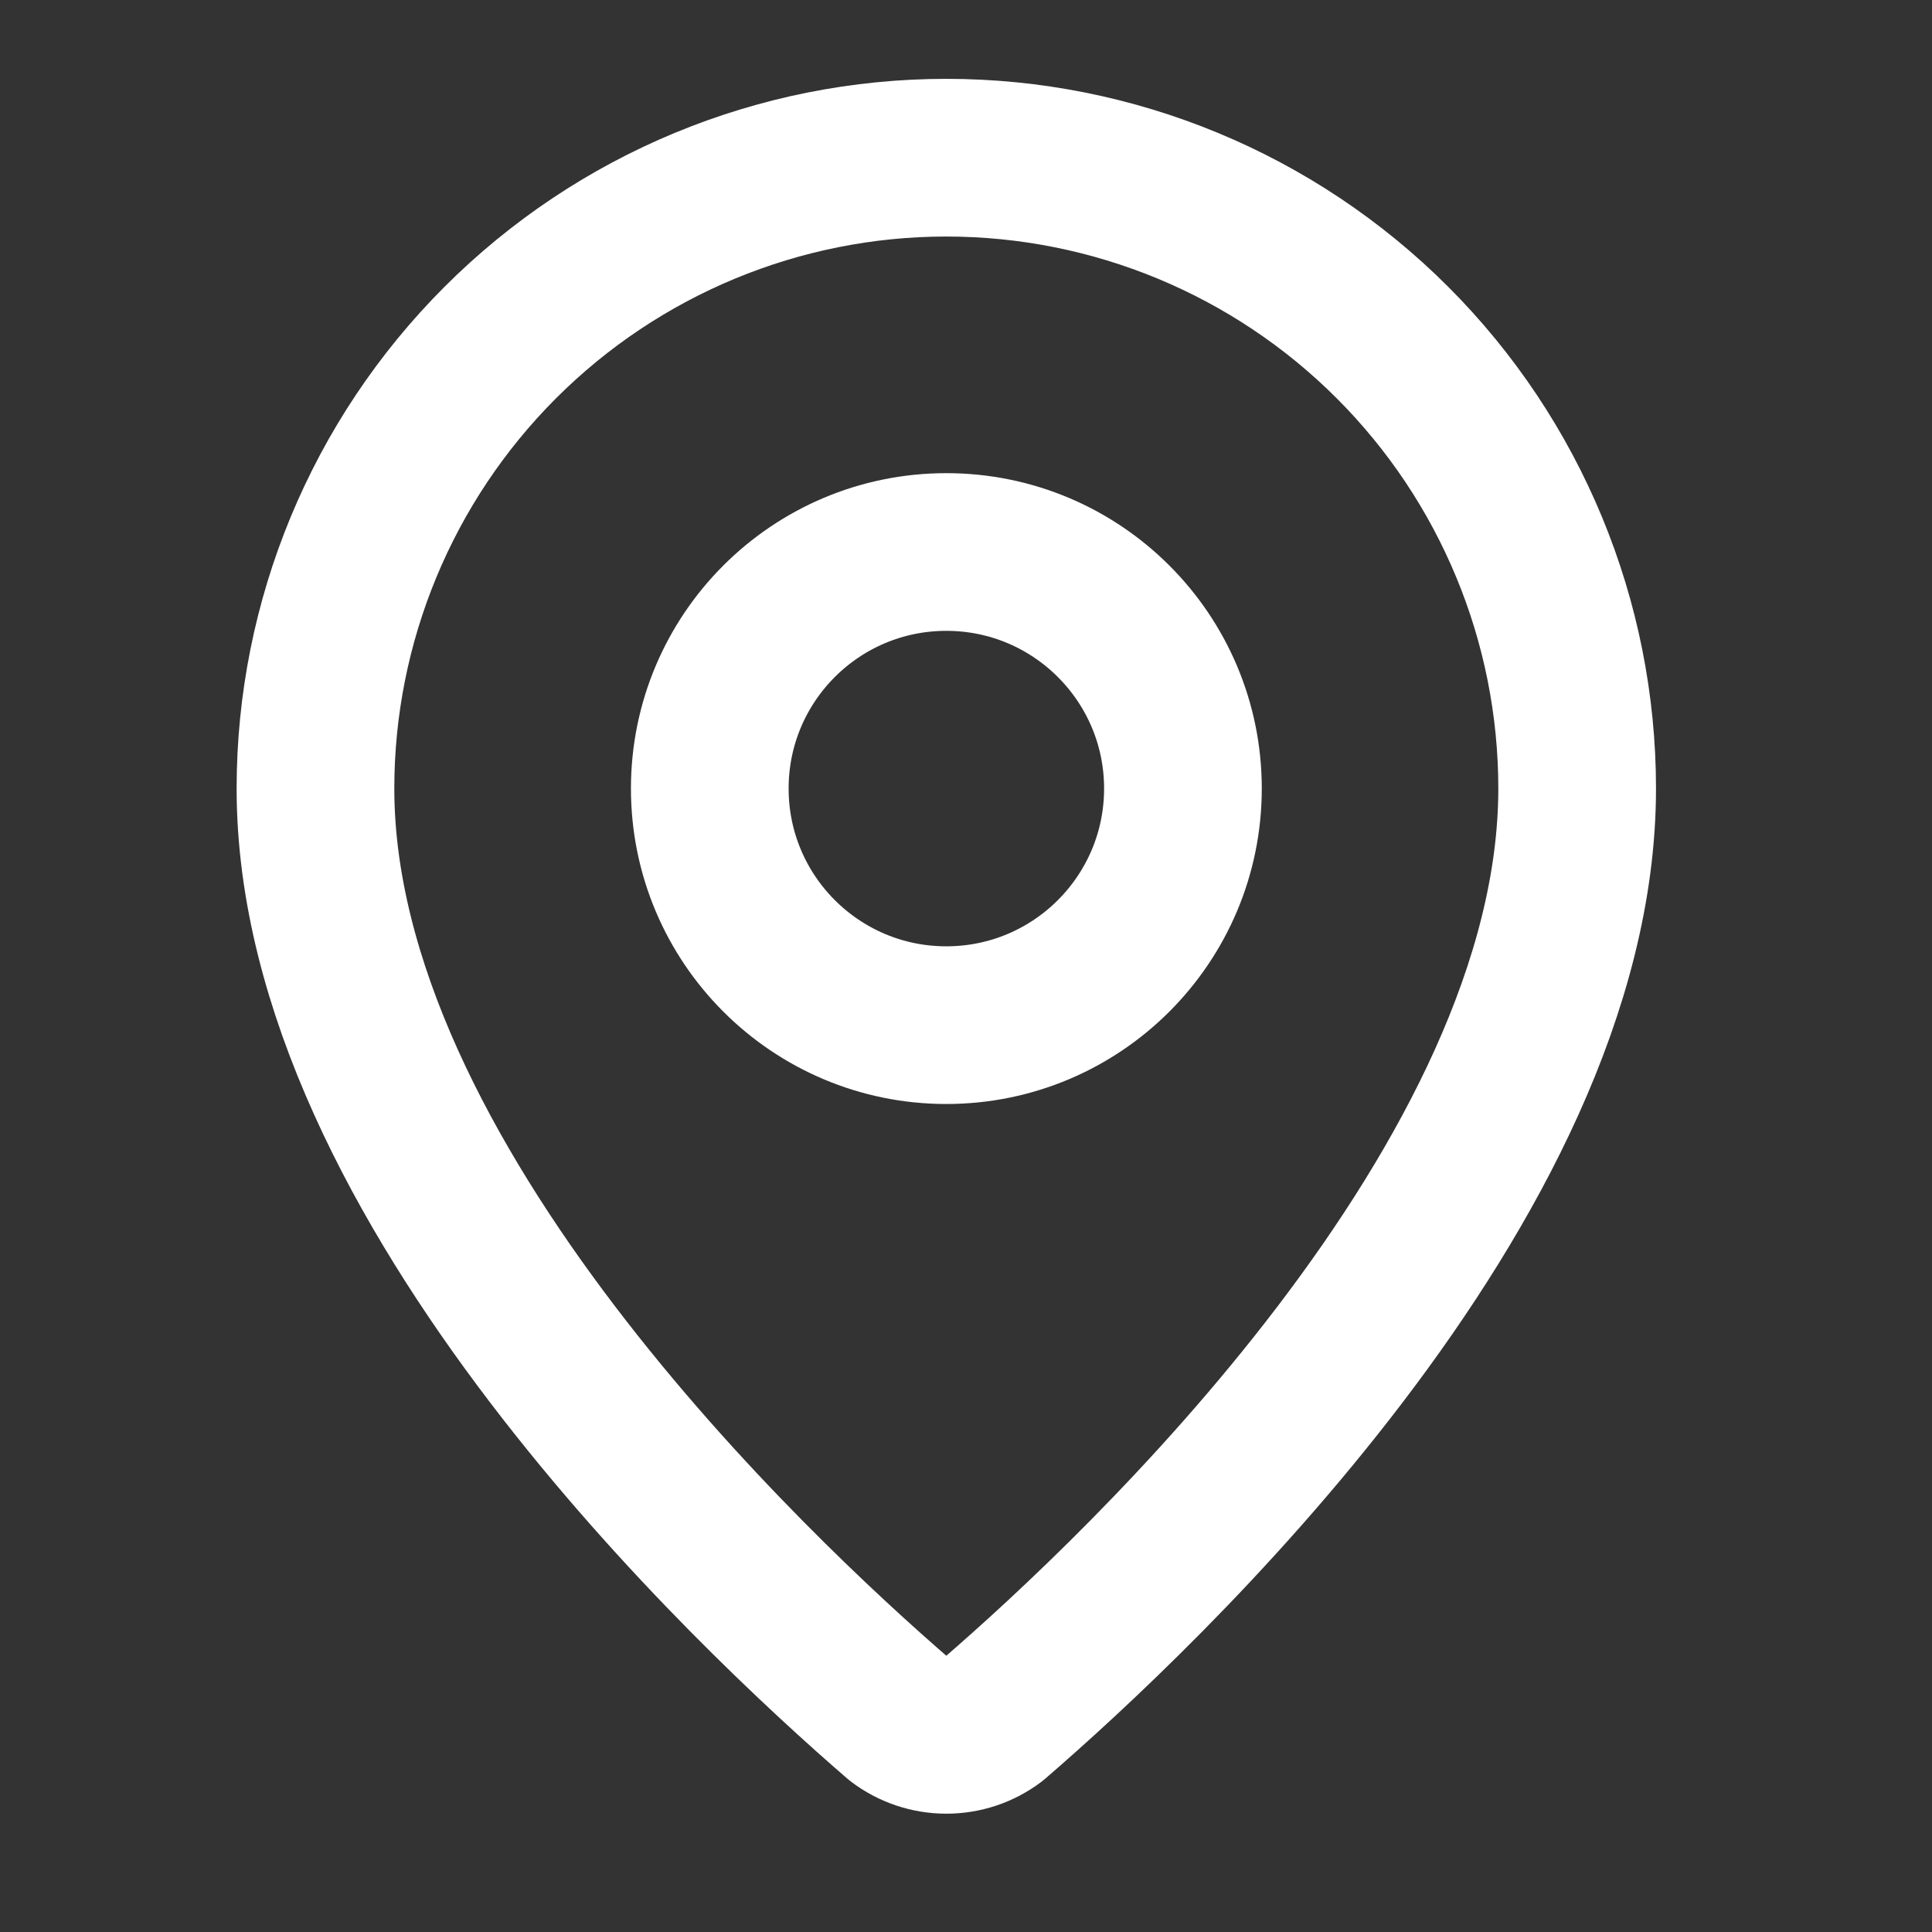
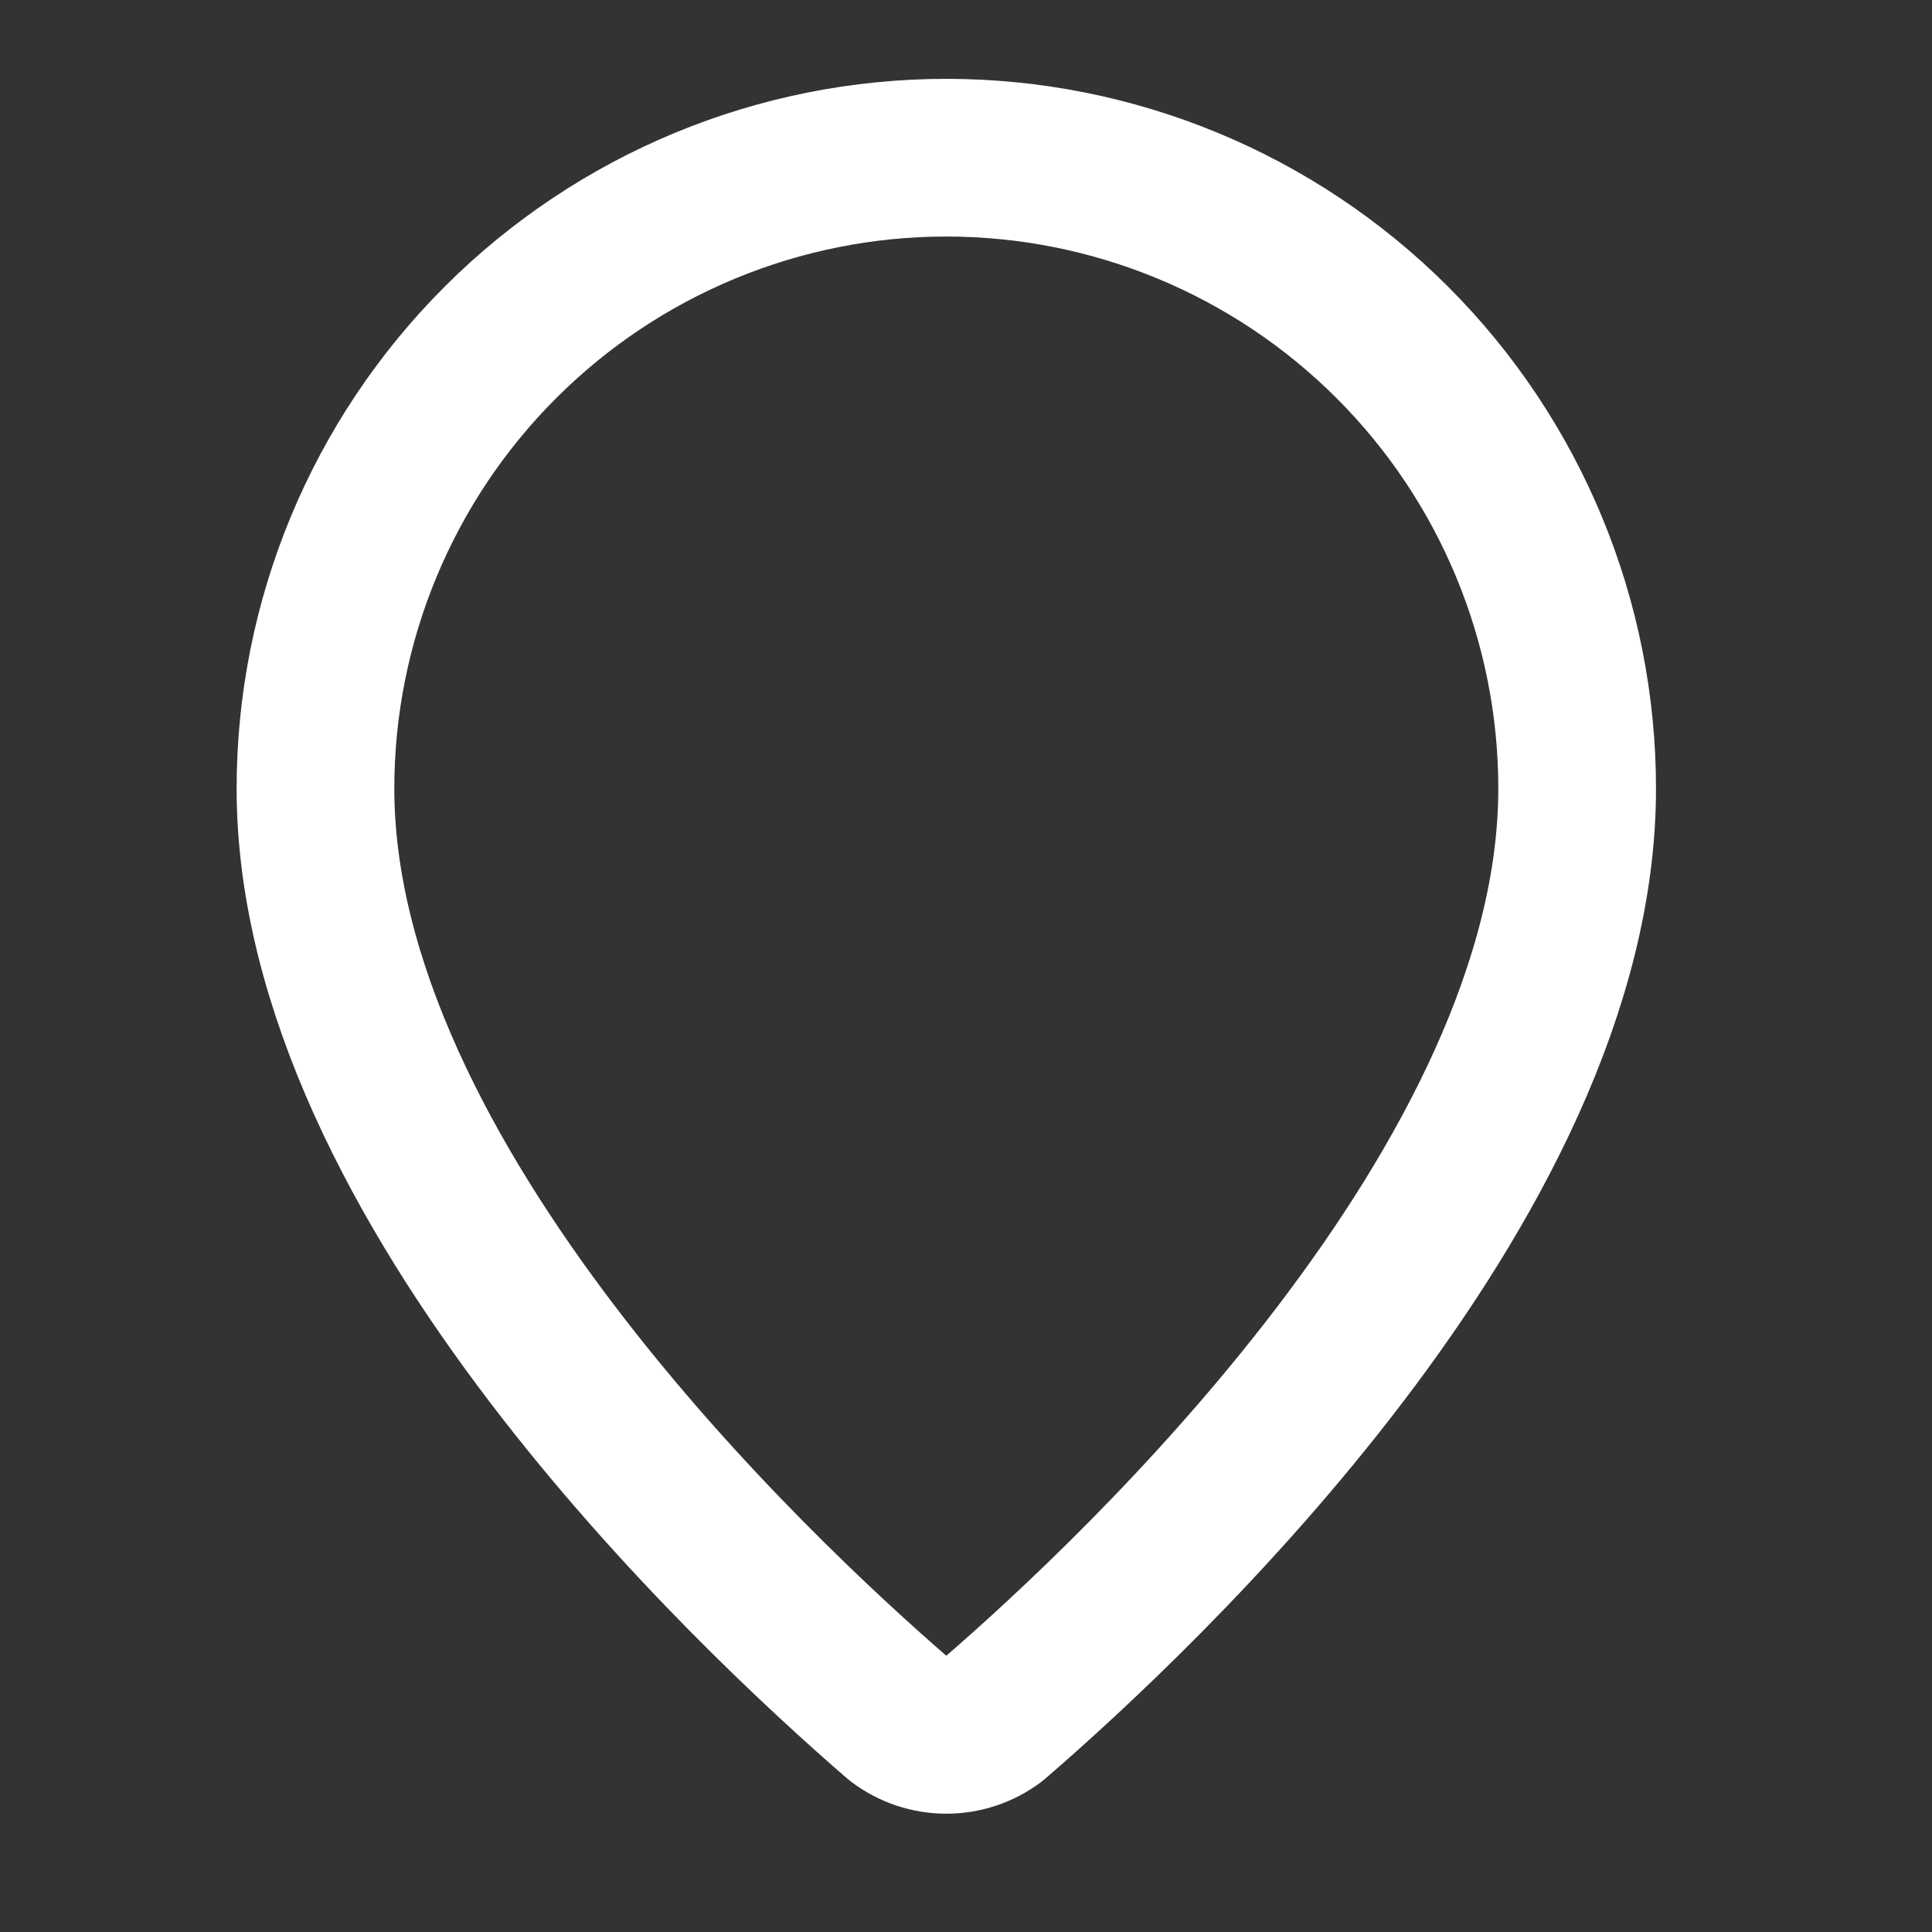
<svg xmlns="http://www.w3.org/2000/svg" fill="none" height="100%" overflow="visible" preserveAspectRatio="none" style="display: block;" viewBox="0 0 21 21" width="100%">
  <rect x="0" y="0" width="21" height="21" fill="#333333" stroke="none" />
  <g id="lucide/map-pin">
    <g id="Vector">
      <path d="M17.143 8.571C17.143 12.851 12.396 17.308 10.801 18.685C10.653 18.797 10.472 18.857 10.286 18.857C10.101 18.857 9.92 18.797 9.771 18.685C8.177 17.308 3.429 12.851 3.429 8.571C3.429 6.753 4.152 5.009 5.438 3.723C6.724 2.437 8.468 1.714 10.286 1.714C12.105 1.714 13.849 2.437 15.135 3.723C16.421 5.009 17.143 6.753 17.143 8.571Z" stroke="white" stroke-linecap="round" stroke-linejoin="round" stroke-width="1.714" />
-       <path d="M10.286 11.143C11.706 11.143 12.858 9.992 12.858 8.571C12.858 7.151 11.706 6 10.286 6C8.866 6 7.715 7.151 7.715 8.571C7.715 9.992 8.866 11.143 10.286 11.143Z" stroke="white" stroke-linecap="round" stroke-linejoin="round" stroke-width="1.714" />
    </g>
  </g>
</svg>